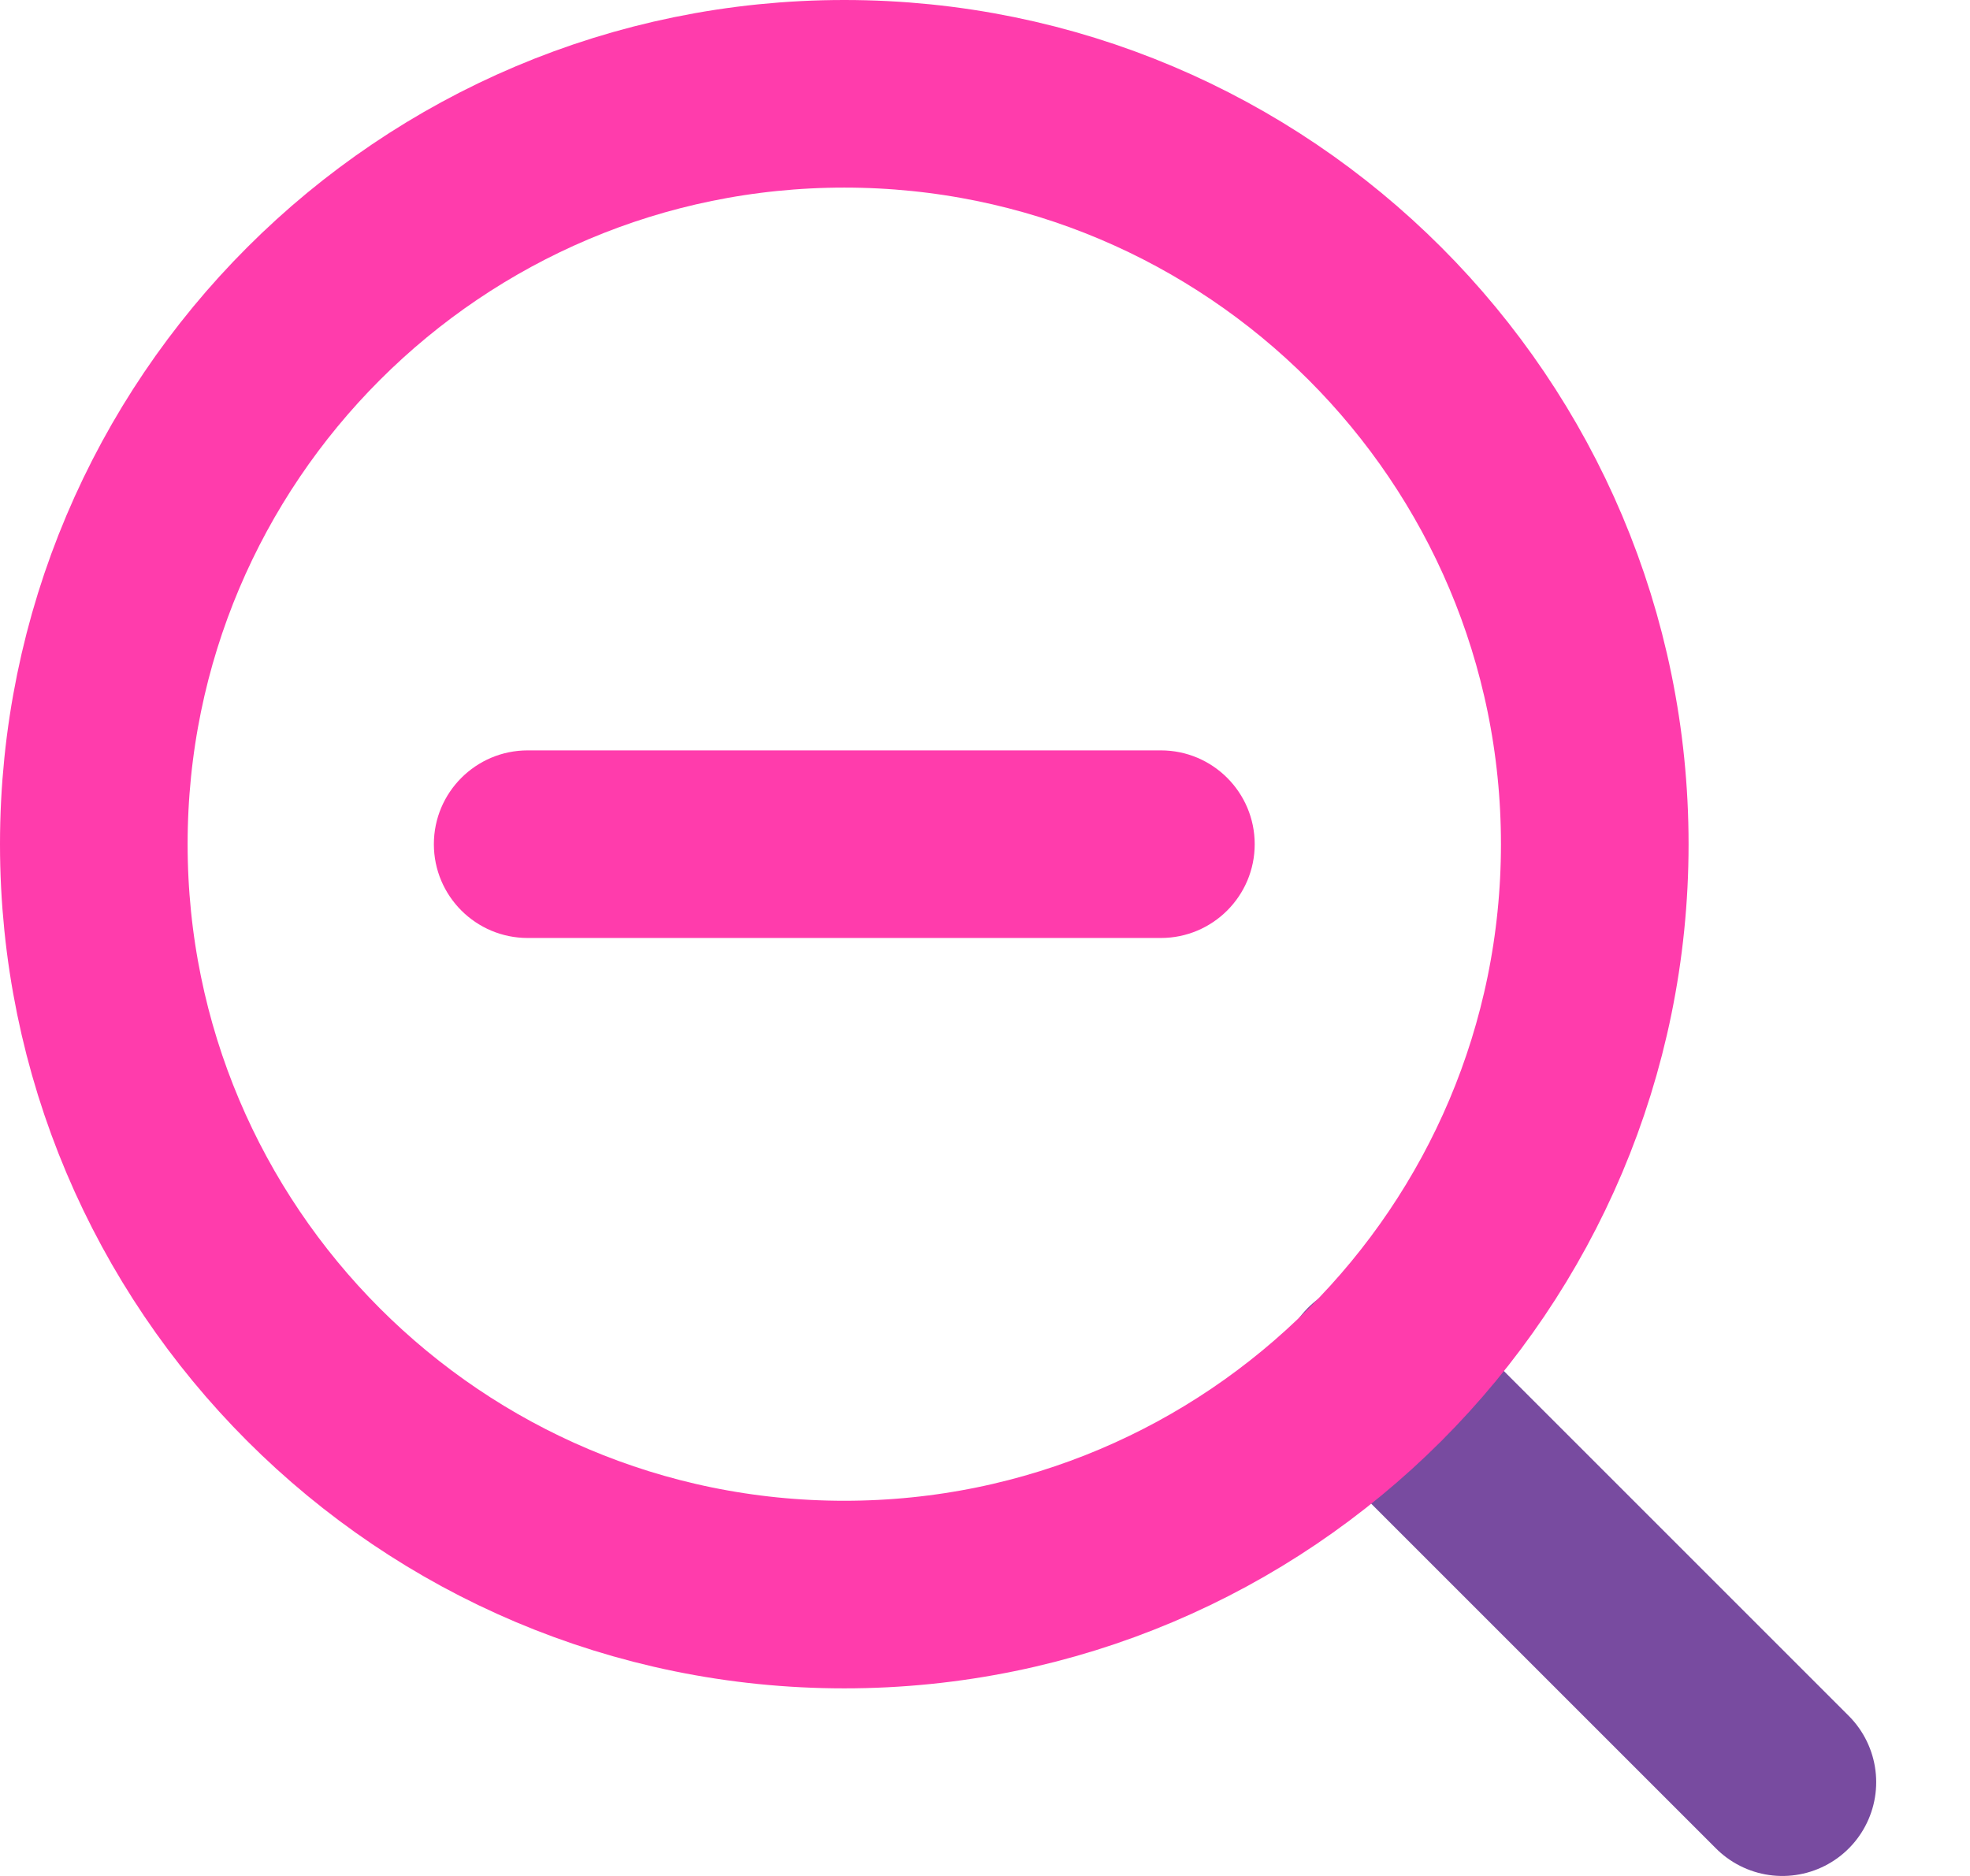
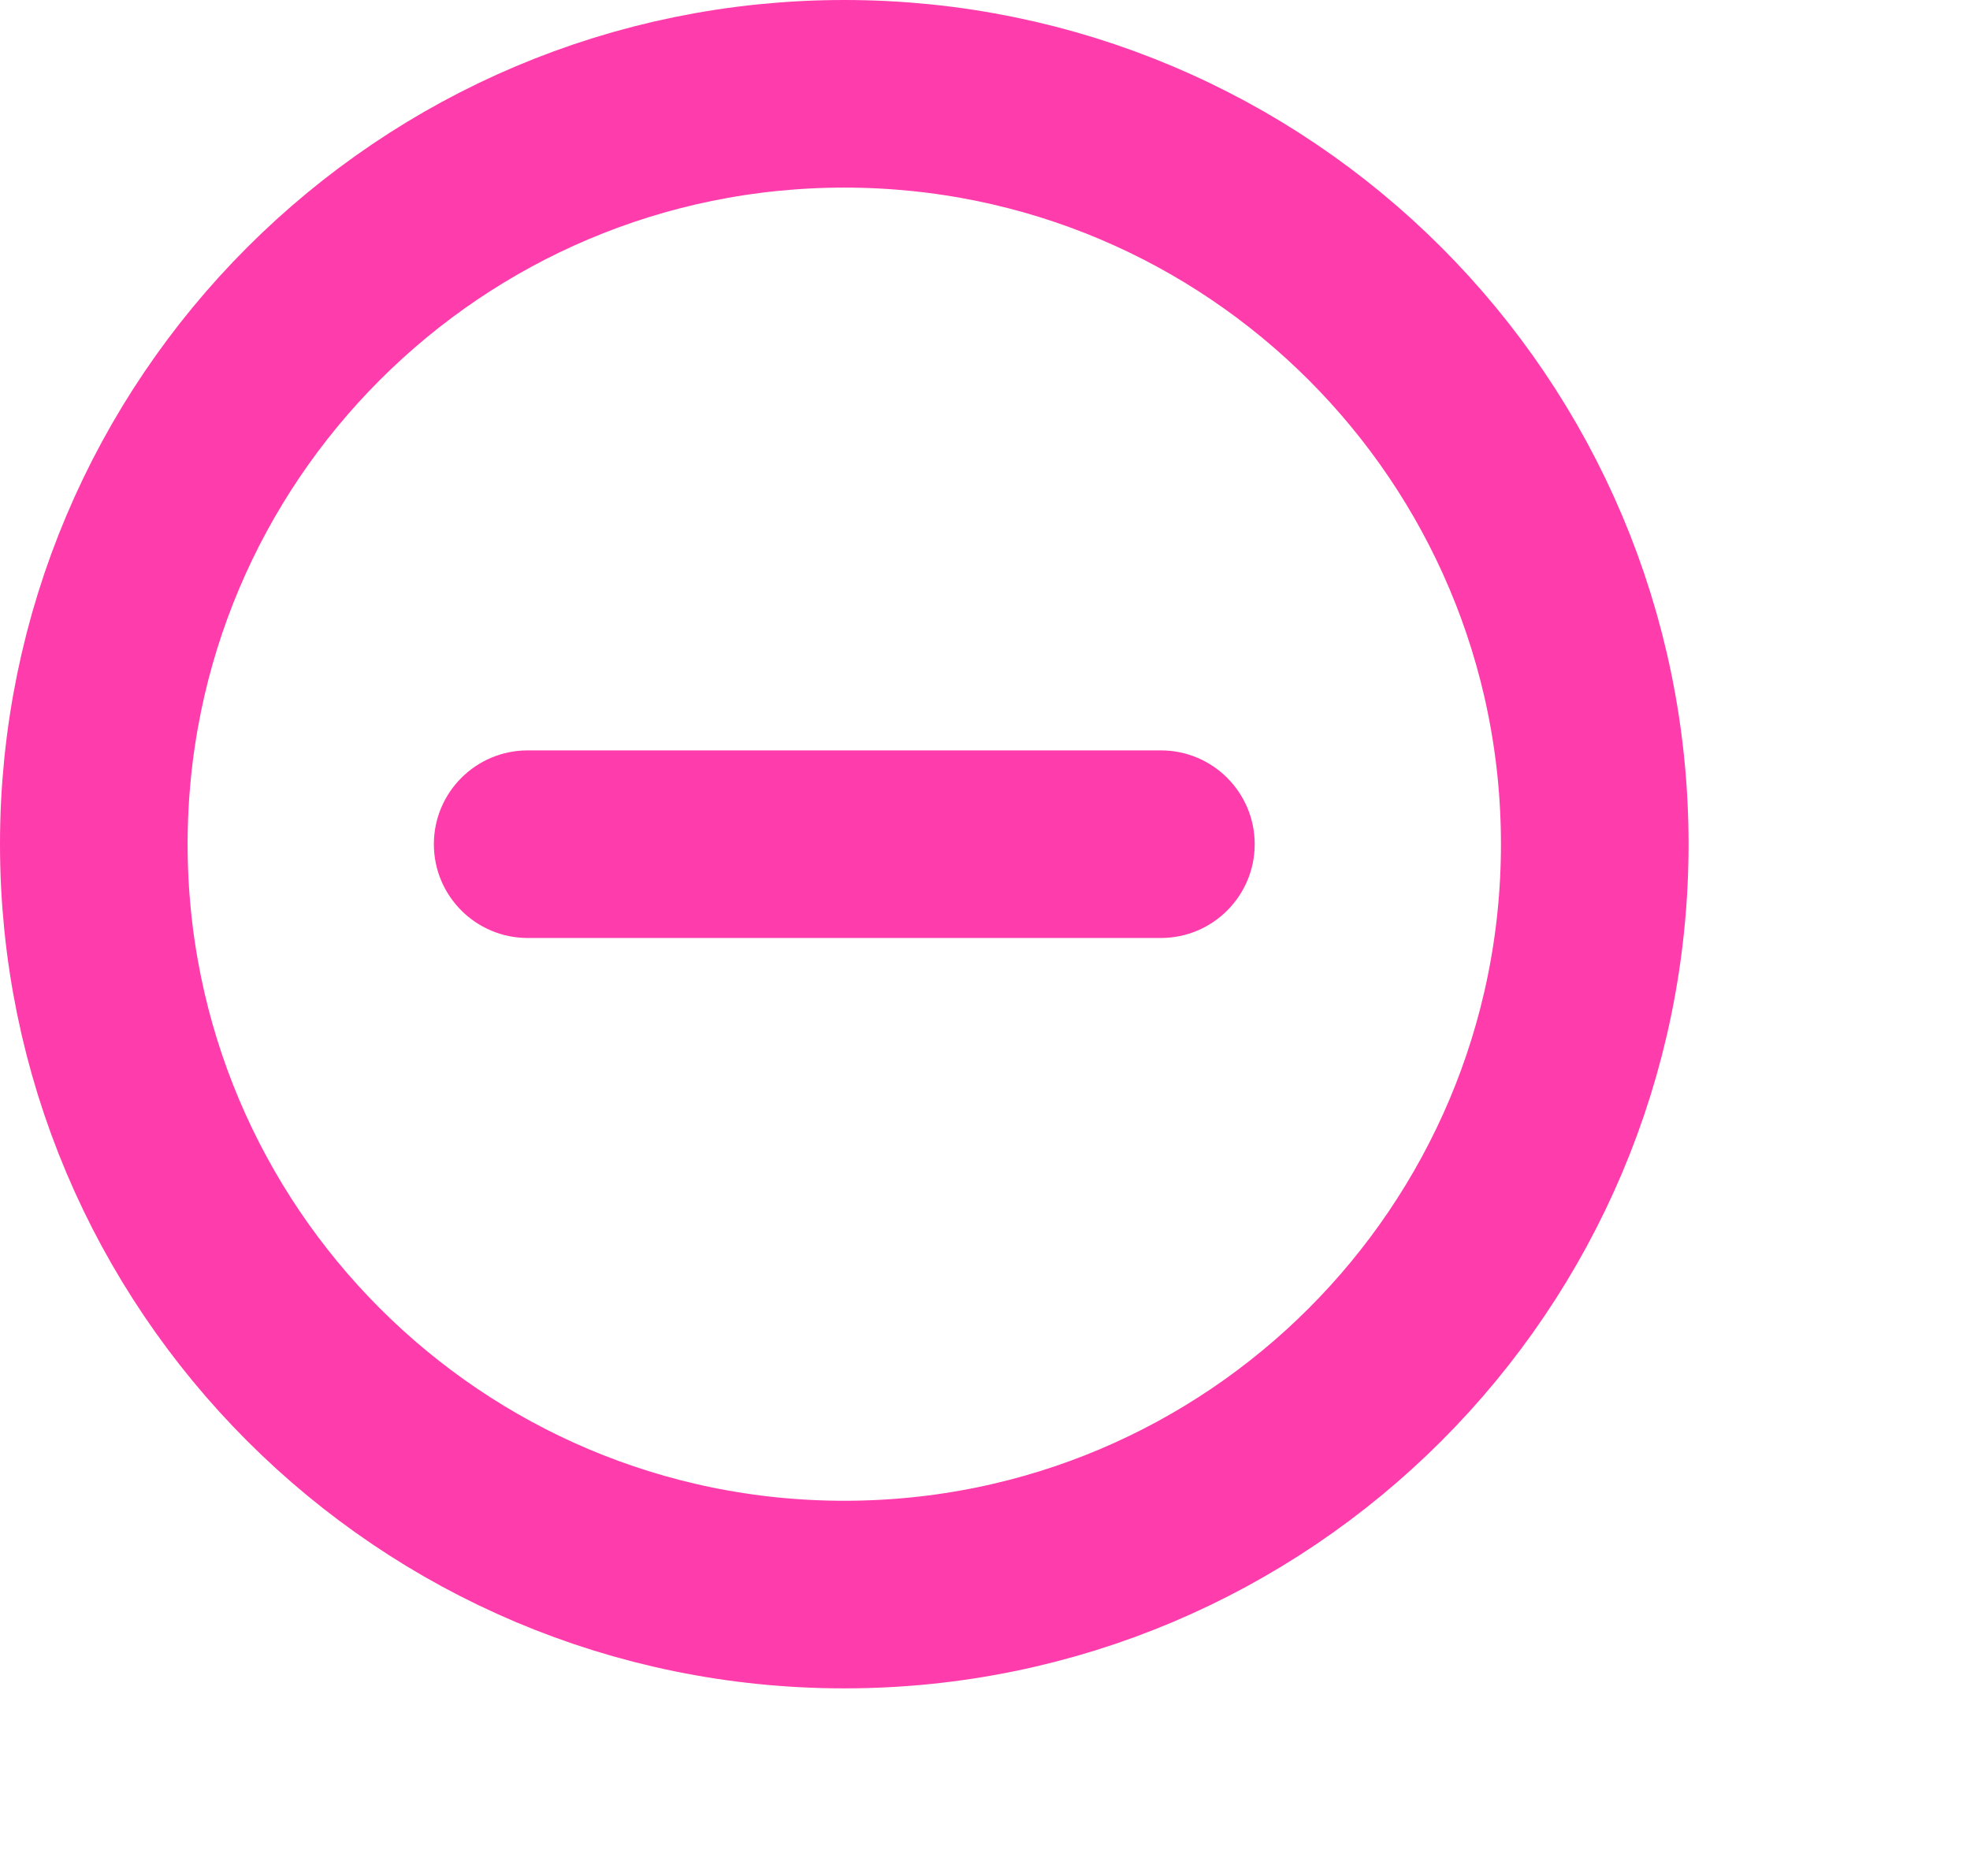
<svg xmlns="http://www.w3.org/2000/svg" width="21" height="20" viewBox="0 0 21 20" fill="none">
-   <path d="M19 19L14.65 14.65" stroke="#784BA0" stroke-width="2" stroke-linecap="round" stroke-linejoin="round" />
  <path d="M9 17C13.418 17 17 13.418 17 9C17 4.582 13.418 1 9 1C4.582 1 1 4.582 1 9C1 13.418 4.582 17 9 17Z" stroke="#FF3CAC" stroke-width="2" stroke-linecap="round" stroke-linejoin="round" />
  <path d="M5.625 8C5.073 8 4.625 8.448 4.625 9C4.625 9.552 5.073 10 5.625 10V8ZM12.375 10C12.927 10 13.375 9.552 13.375 9C13.375 8.448 12.927 8 12.375 8V10ZM5.625 10H12.375V8H5.625V10Z" fill="#FF3CAC" />
</svg>